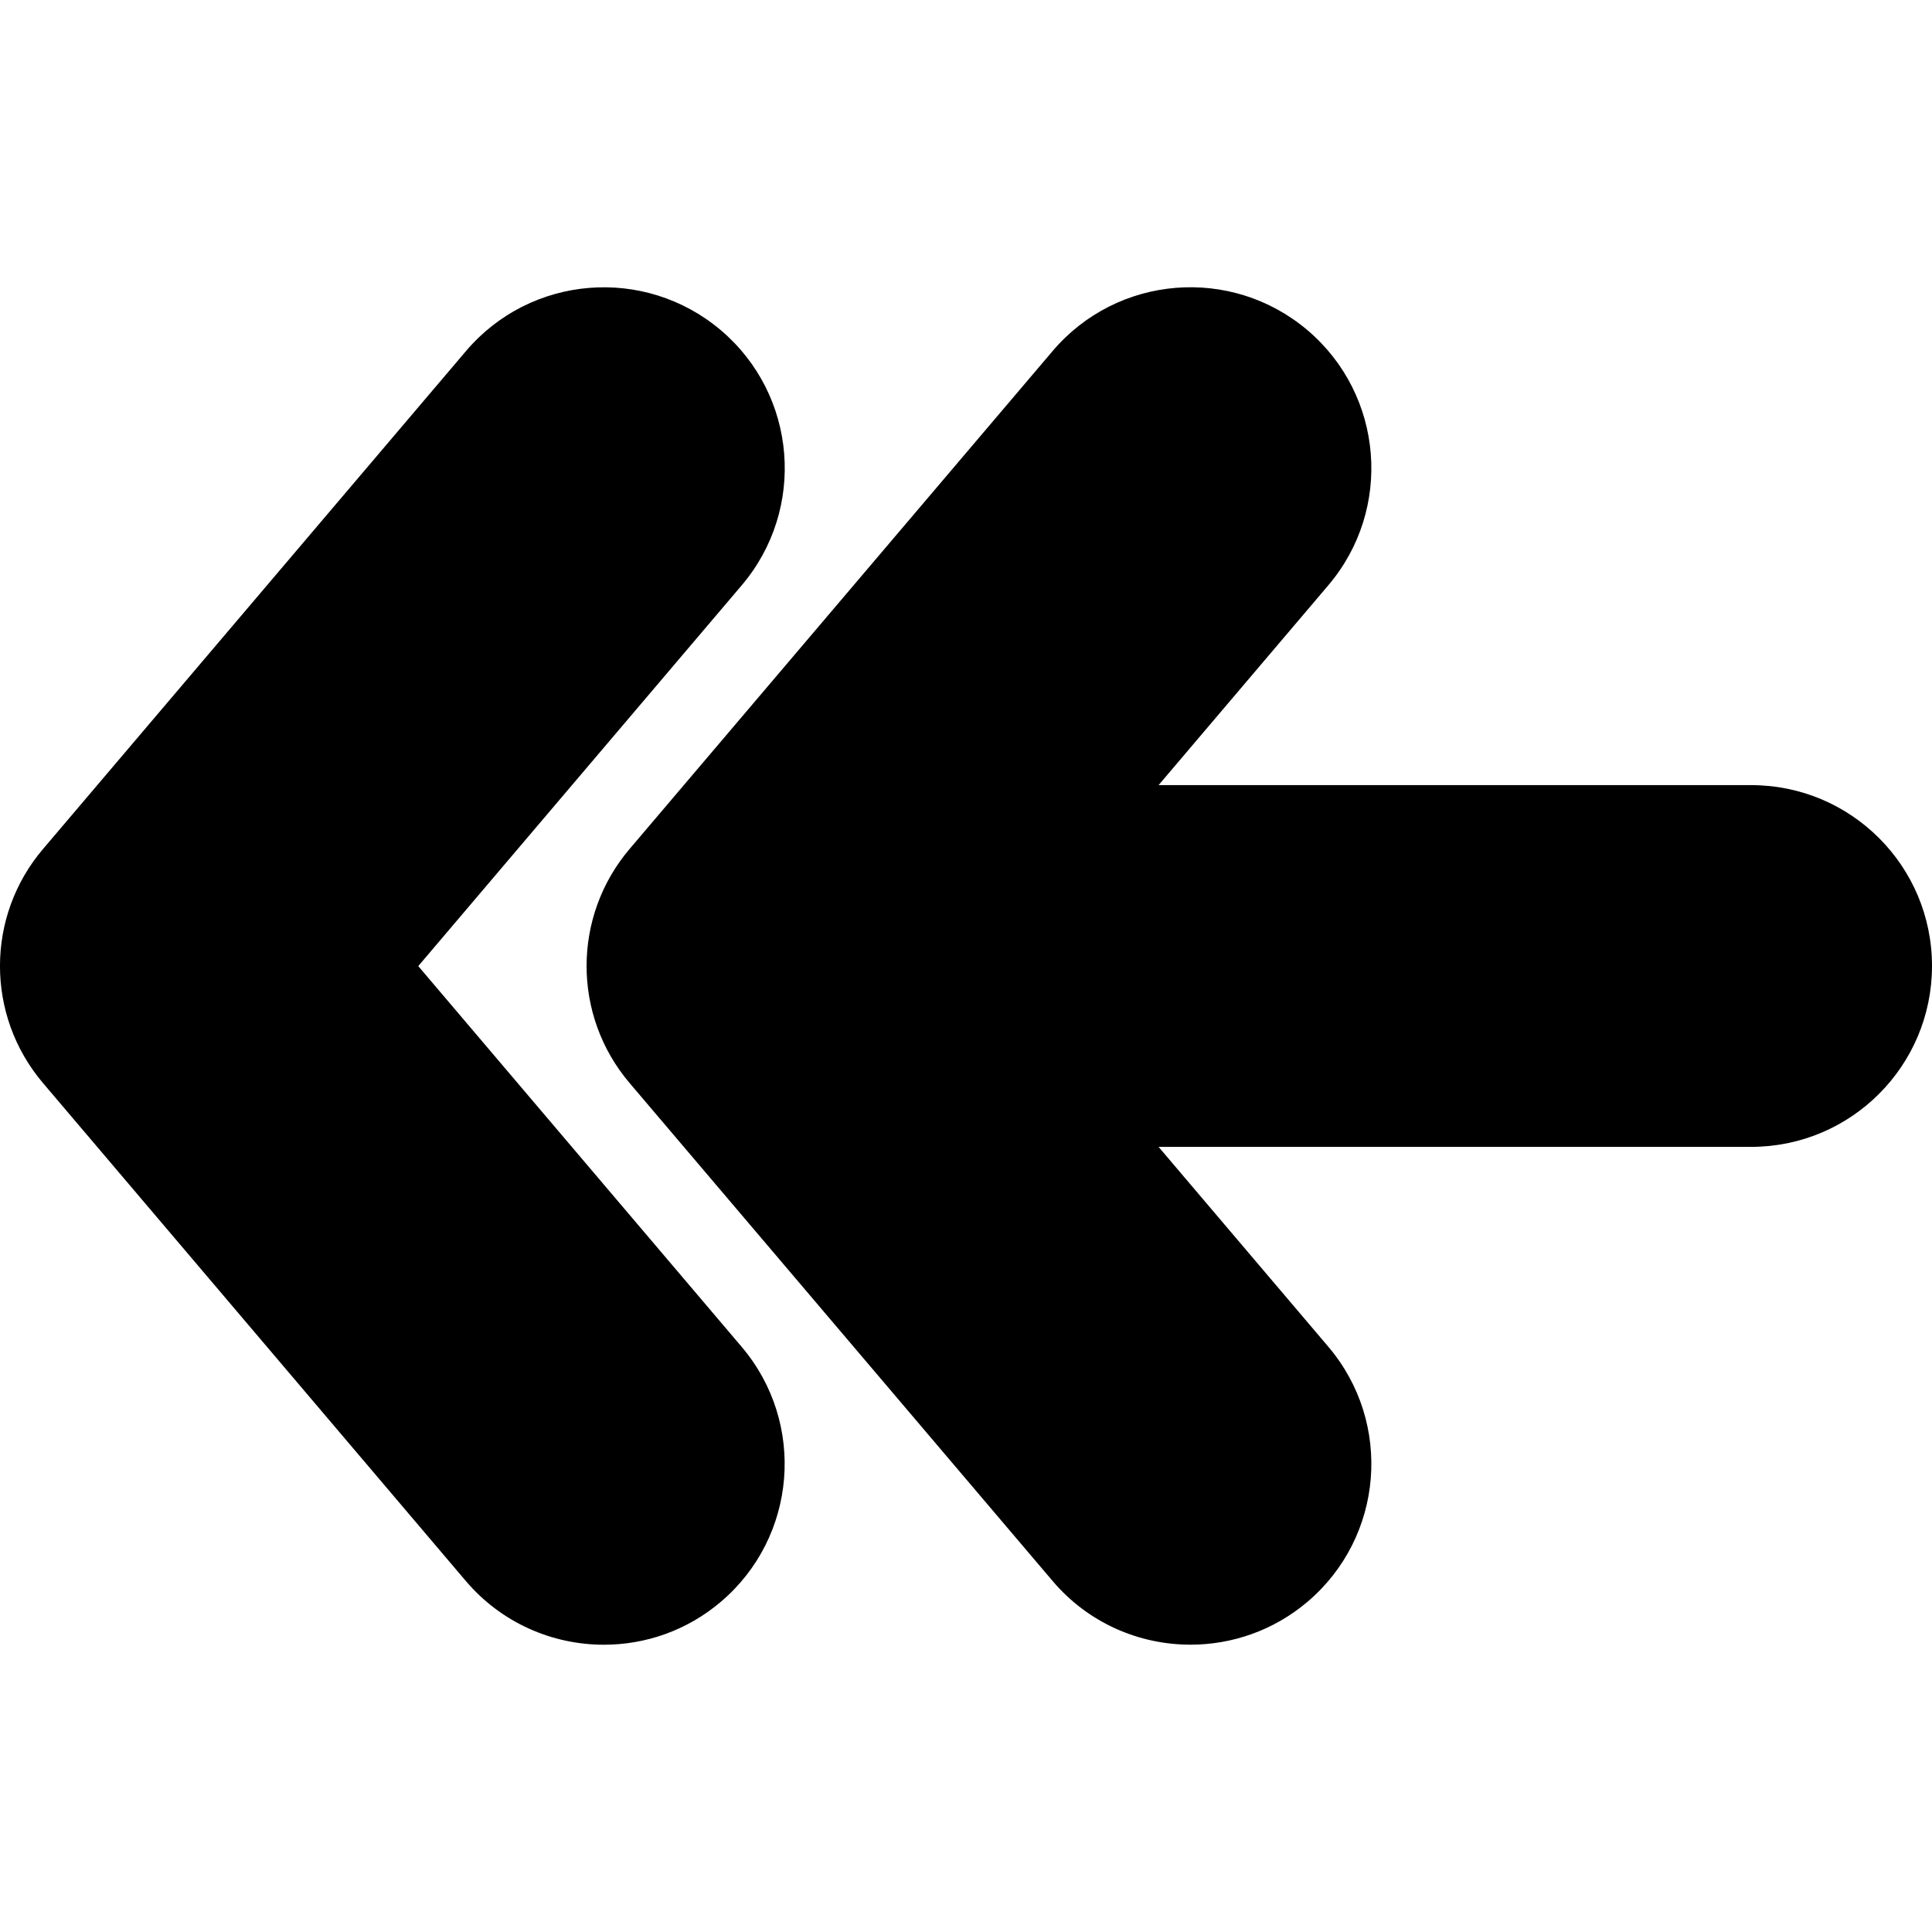
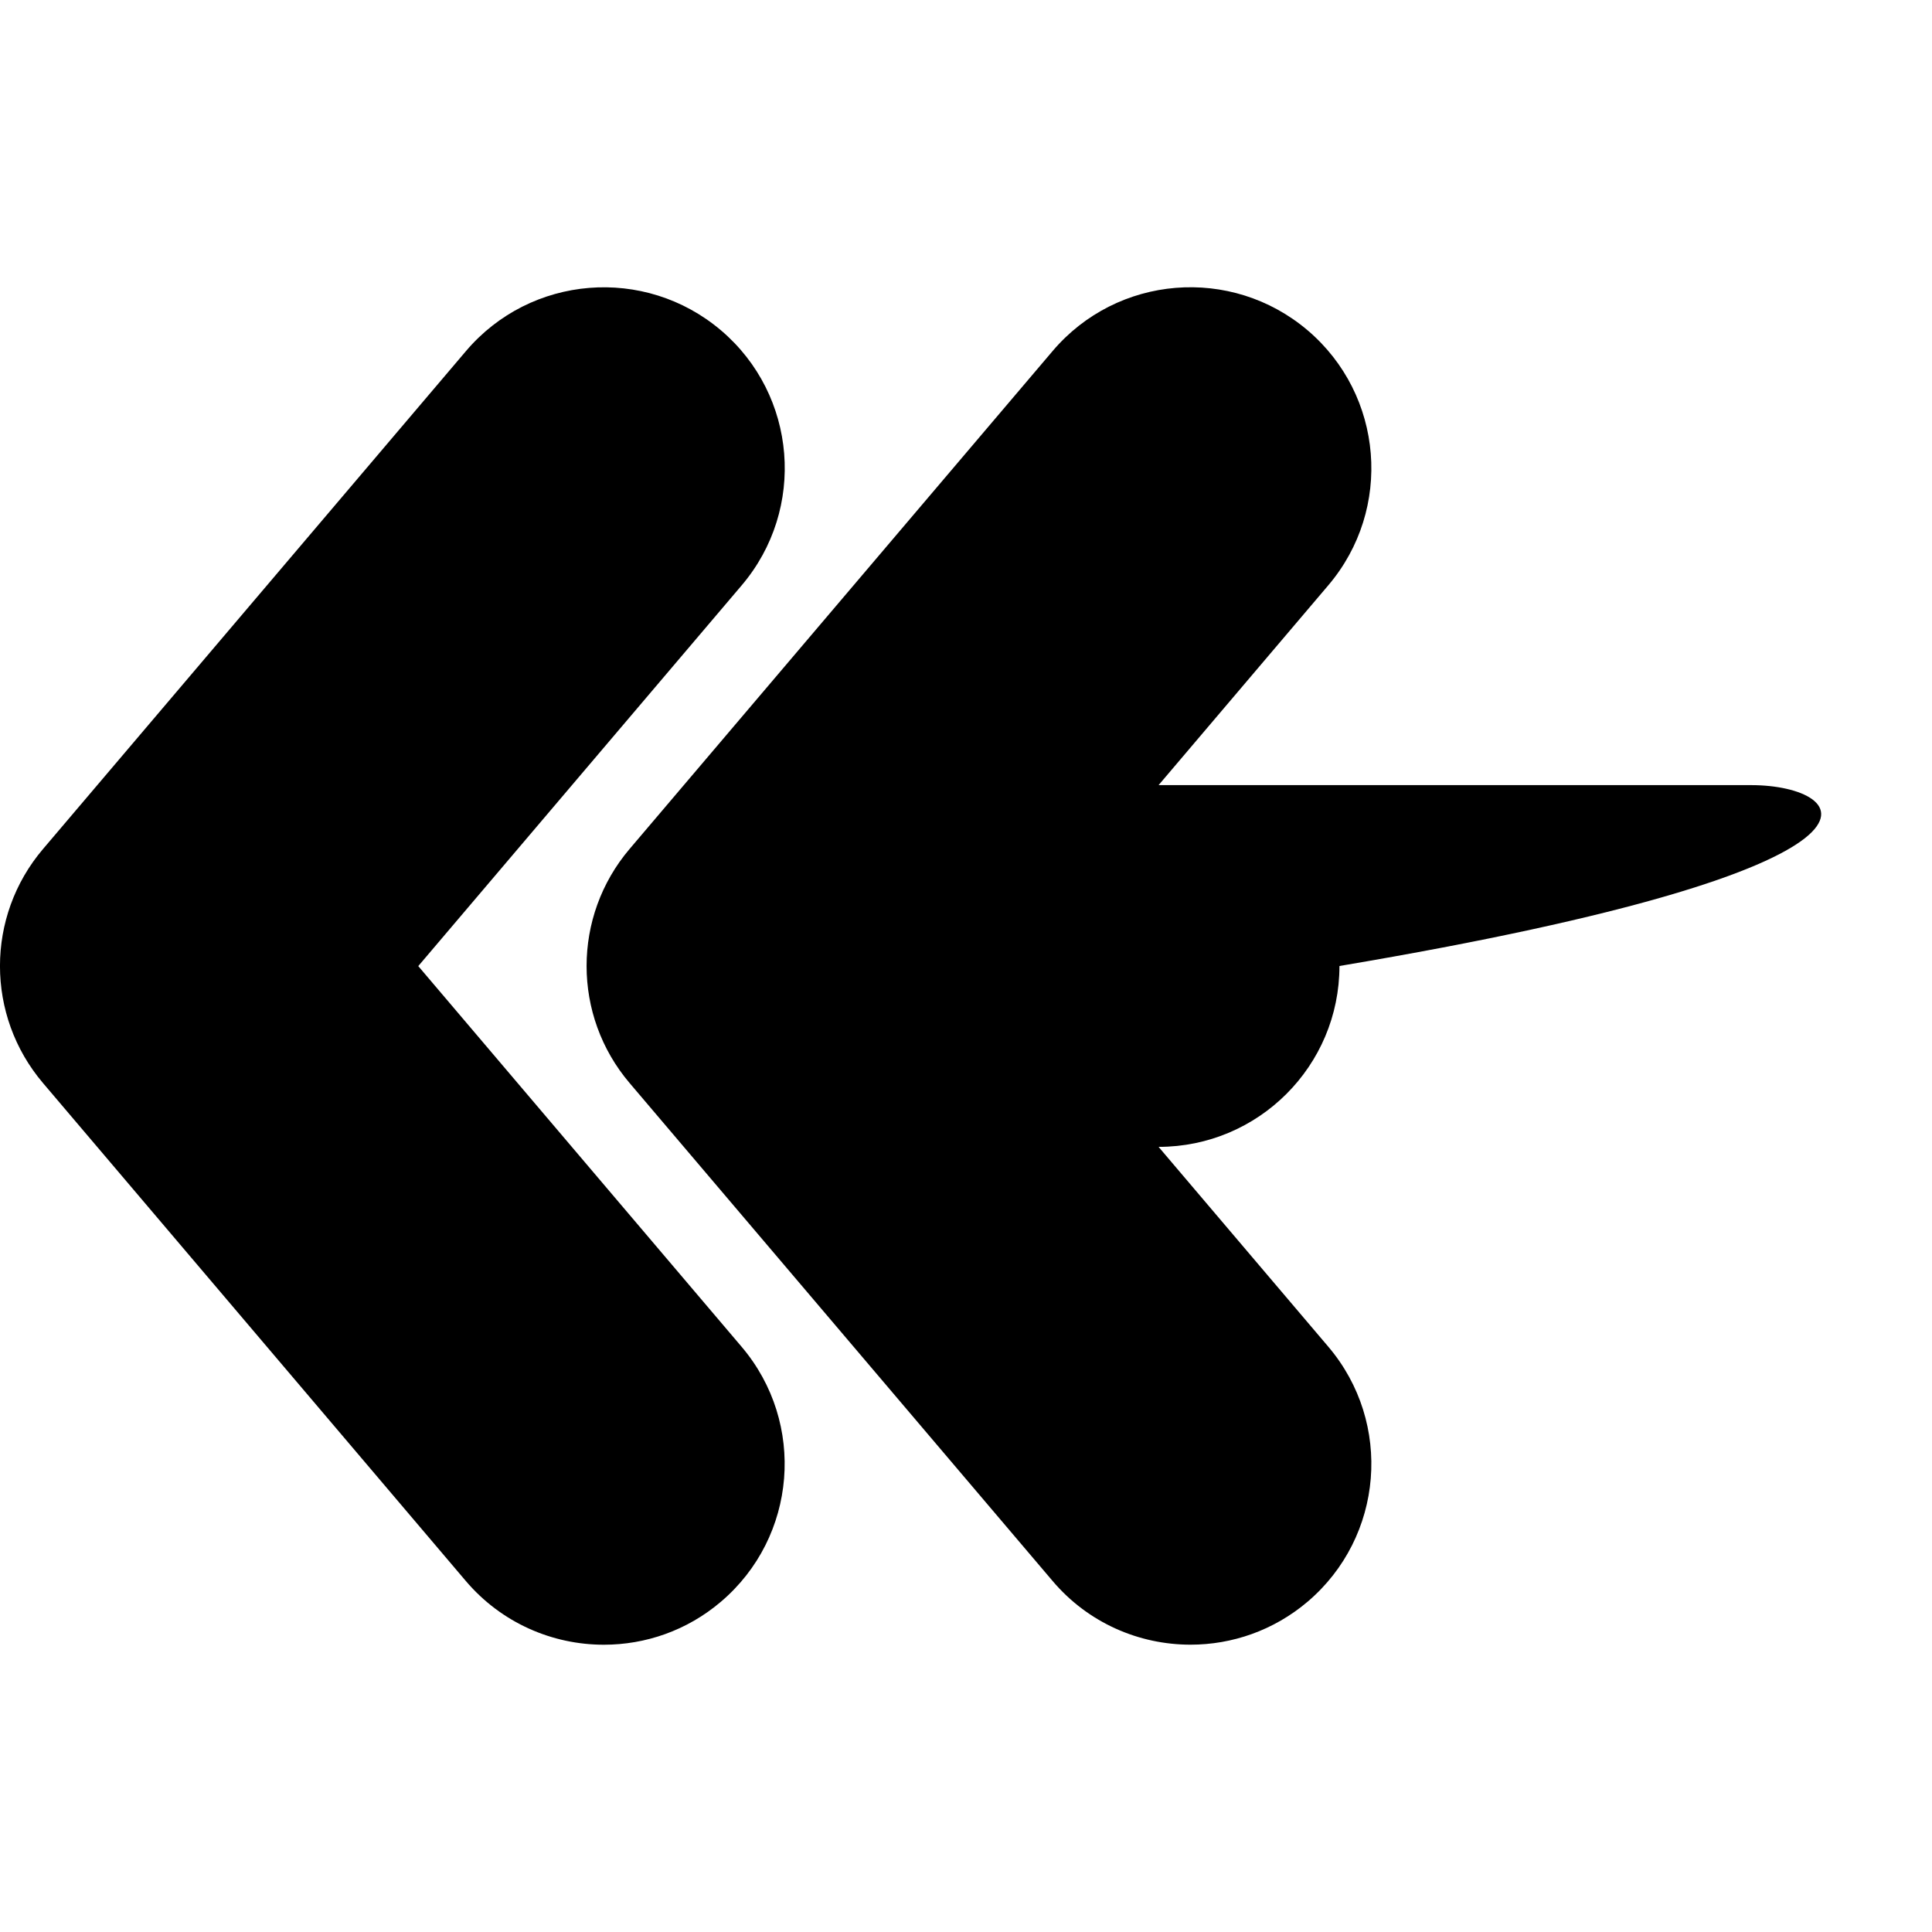
<svg xmlns="http://www.w3.org/2000/svg" fill="#000000" version="1.1" id="Capa_1" width="800px" height="800px" viewBox="0 0 42.726 42.726" xml:space="preserve">
  <g>
-     <path d="M16.401,29.784c1.43,1.685,1.226,4.208-0.459,5.639c-0.752,0.64-1.672,0.95-2.588,0.95c-1.134,0-2.261-0.479-3.052-1.409   L0.952,23.953c-1.27-1.493-1.27-3.686,0-5.178l9.352-11.01c1.431-1.685,3.953-1.89,5.64-0.46c1.685,1.431,1.889,3.955,0.459,5.639   L9.25,21.365L16.401,29.784z M38.727,17.363H25.622l3.754-4.42c1.43-1.684,1.225-4.208-0.459-5.639   c-1.686-1.43-4.209-1.225-5.639,0.46l-9.354,11.01c-1.269,1.493-1.269,3.686,0,5.178l9.354,11.011   c0.791,0.933,1.918,1.409,3.051,1.409c0.916,0,1.836-0.312,2.588-0.95c1.684-1.431,1.889-3.954,0.459-5.639l-3.754-4.42h13.104   c2.209,0,4-1.791,4-4C42.727,19.154,40.937,17.363,38.727,17.363z" />
+     <path d="M16.401,29.784c1.43,1.685,1.226,4.208-0.459,5.639c-0.752,0.64-1.672,0.95-2.588,0.95c-1.134,0-2.261-0.479-3.052-1.409   L0.952,23.953c-1.27-1.493-1.27-3.686,0-5.178l9.352-11.01c1.431-1.685,3.953-1.89,5.64-0.46c1.685,1.431,1.889,3.955,0.459,5.639   L9.25,21.365L16.401,29.784z M38.727,17.363H25.622l3.754-4.42c1.43-1.684,1.225-4.208-0.459-5.639   c-1.686-1.43-4.209-1.225-5.639,0.46l-9.354,11.01c-1.269,1.493-1.269,3.686,0,5.178l9.354,11.011   c0.791,0.933,1.918,1.409,3.051,1.409c0.916,0,1.836-0.312,2.588-0.95c1.684-1.431,1.889-3.954,0.459-5.639l-3.754-4.42c2.209,0,4-1.791,4-4C42.727,19.154,40.937,17.363,38.727,17.363z" />
  </g>
</svg>